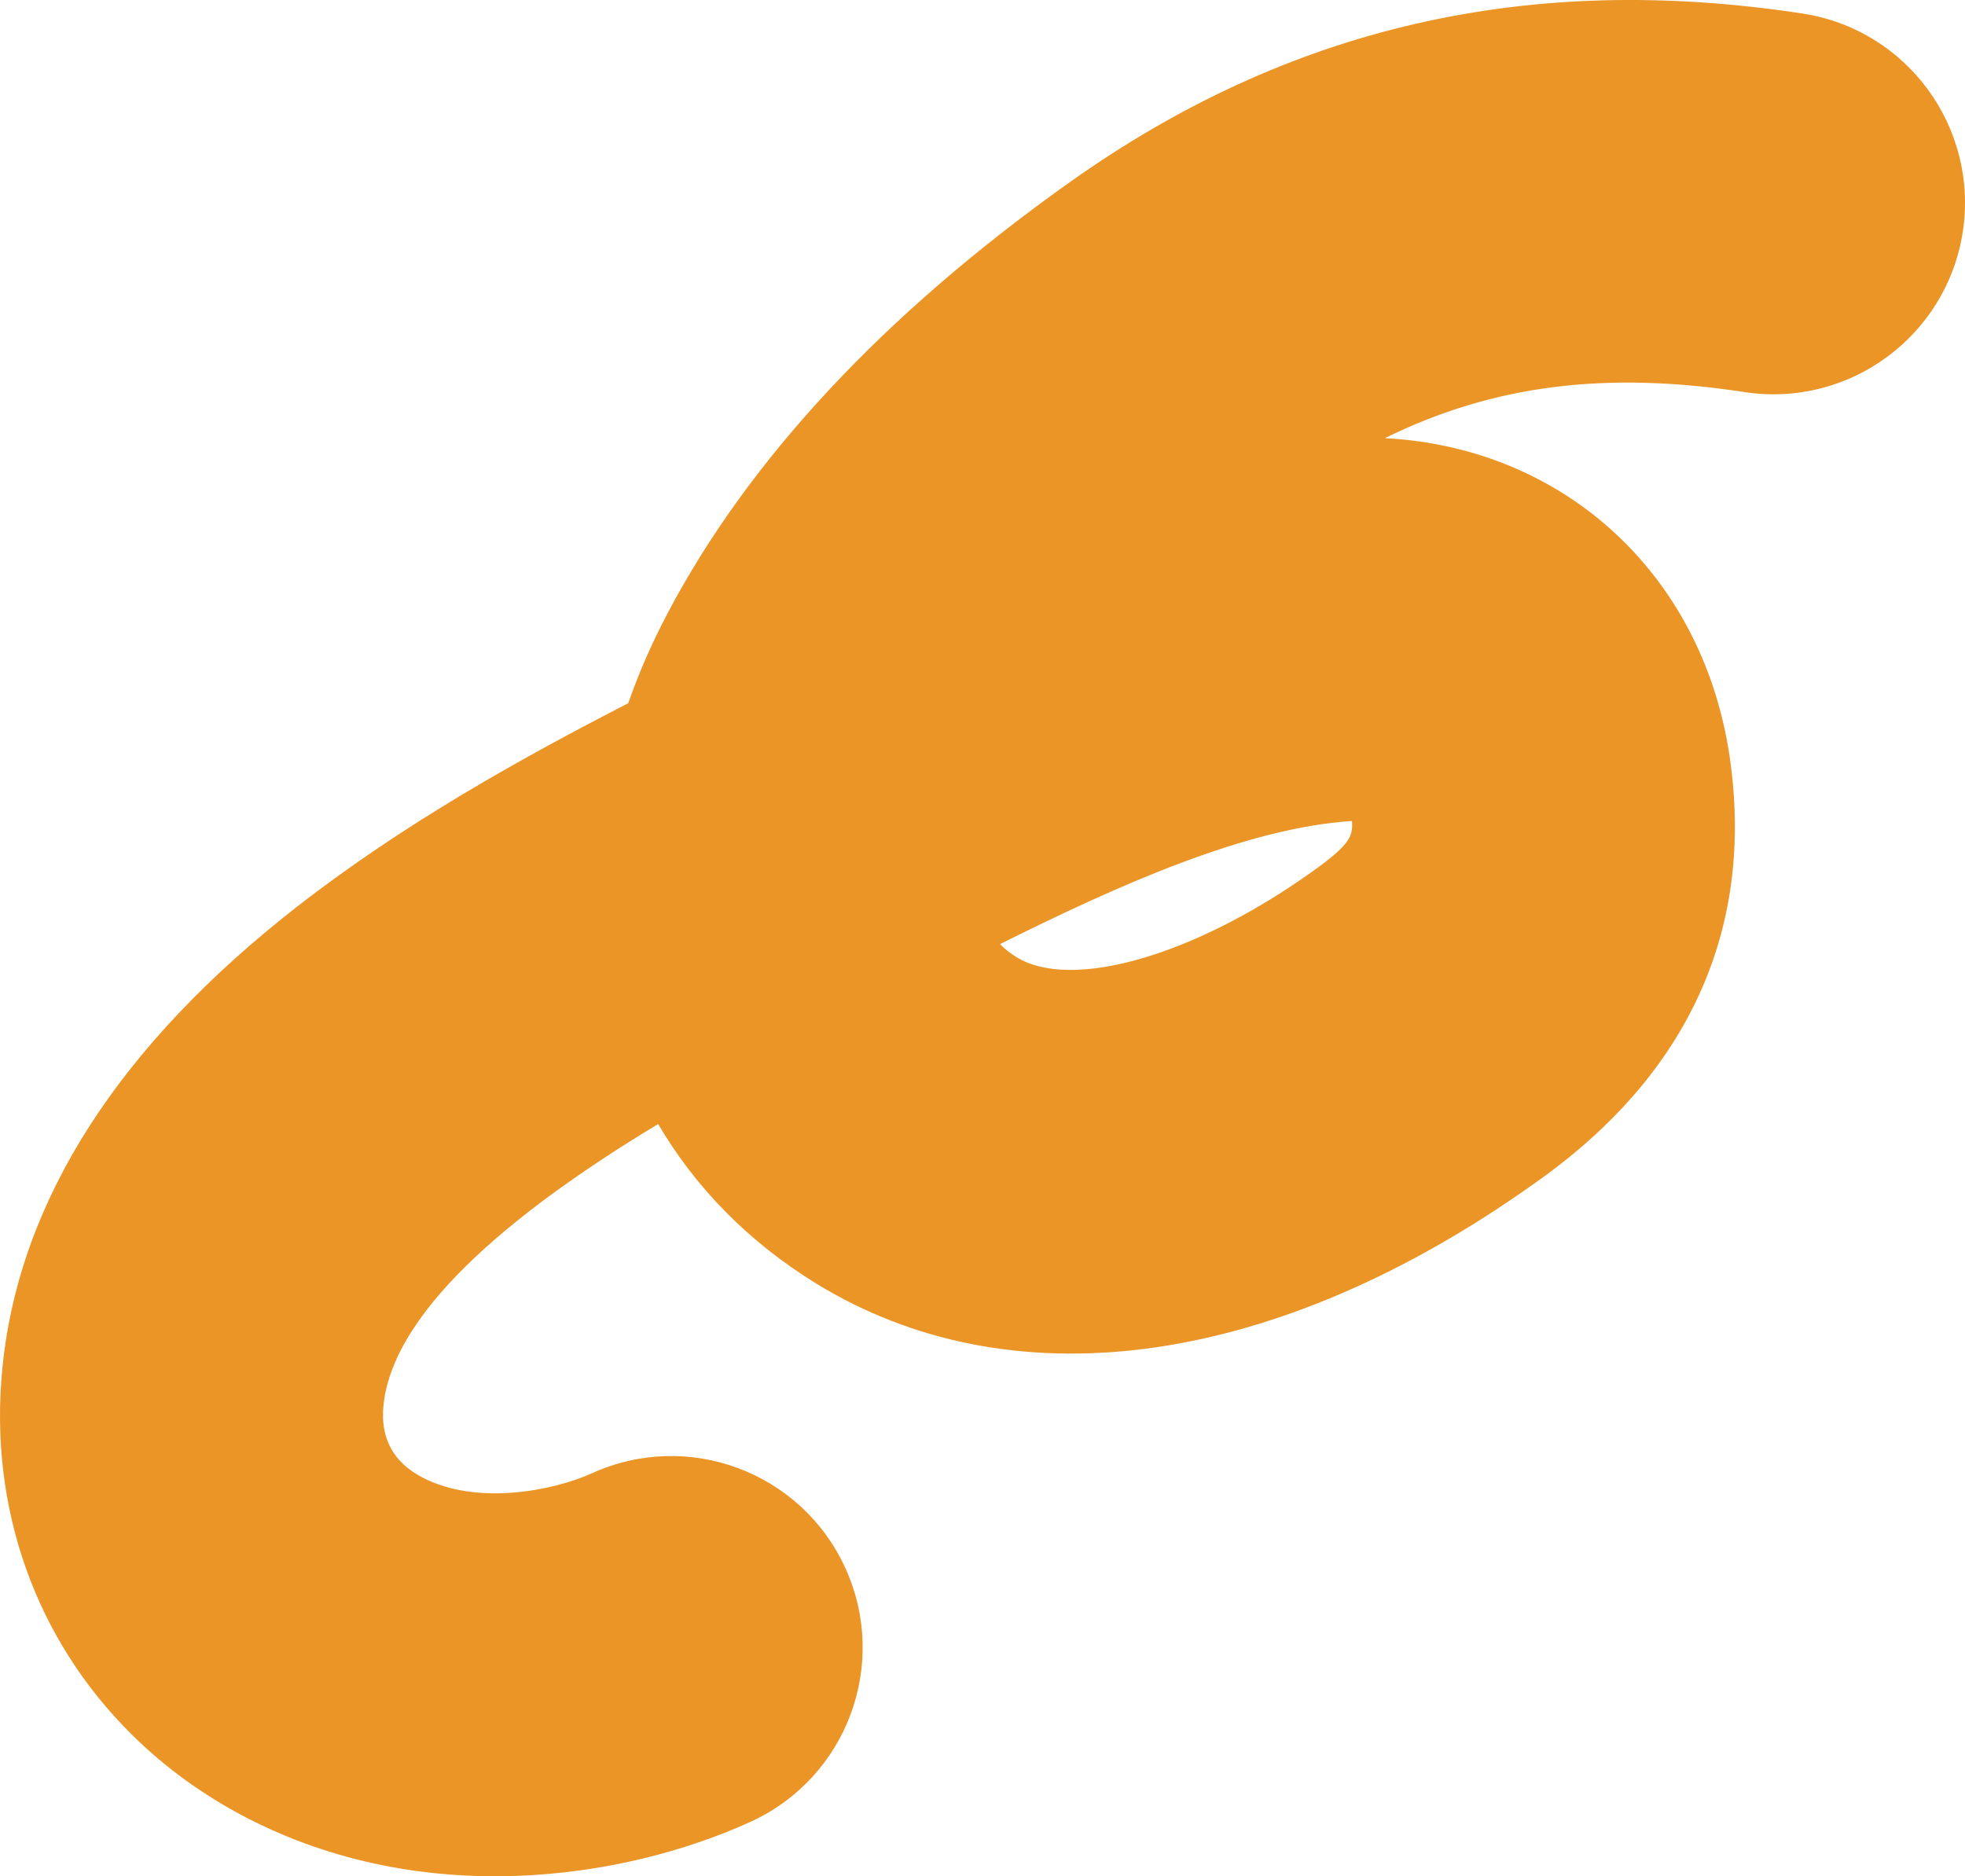
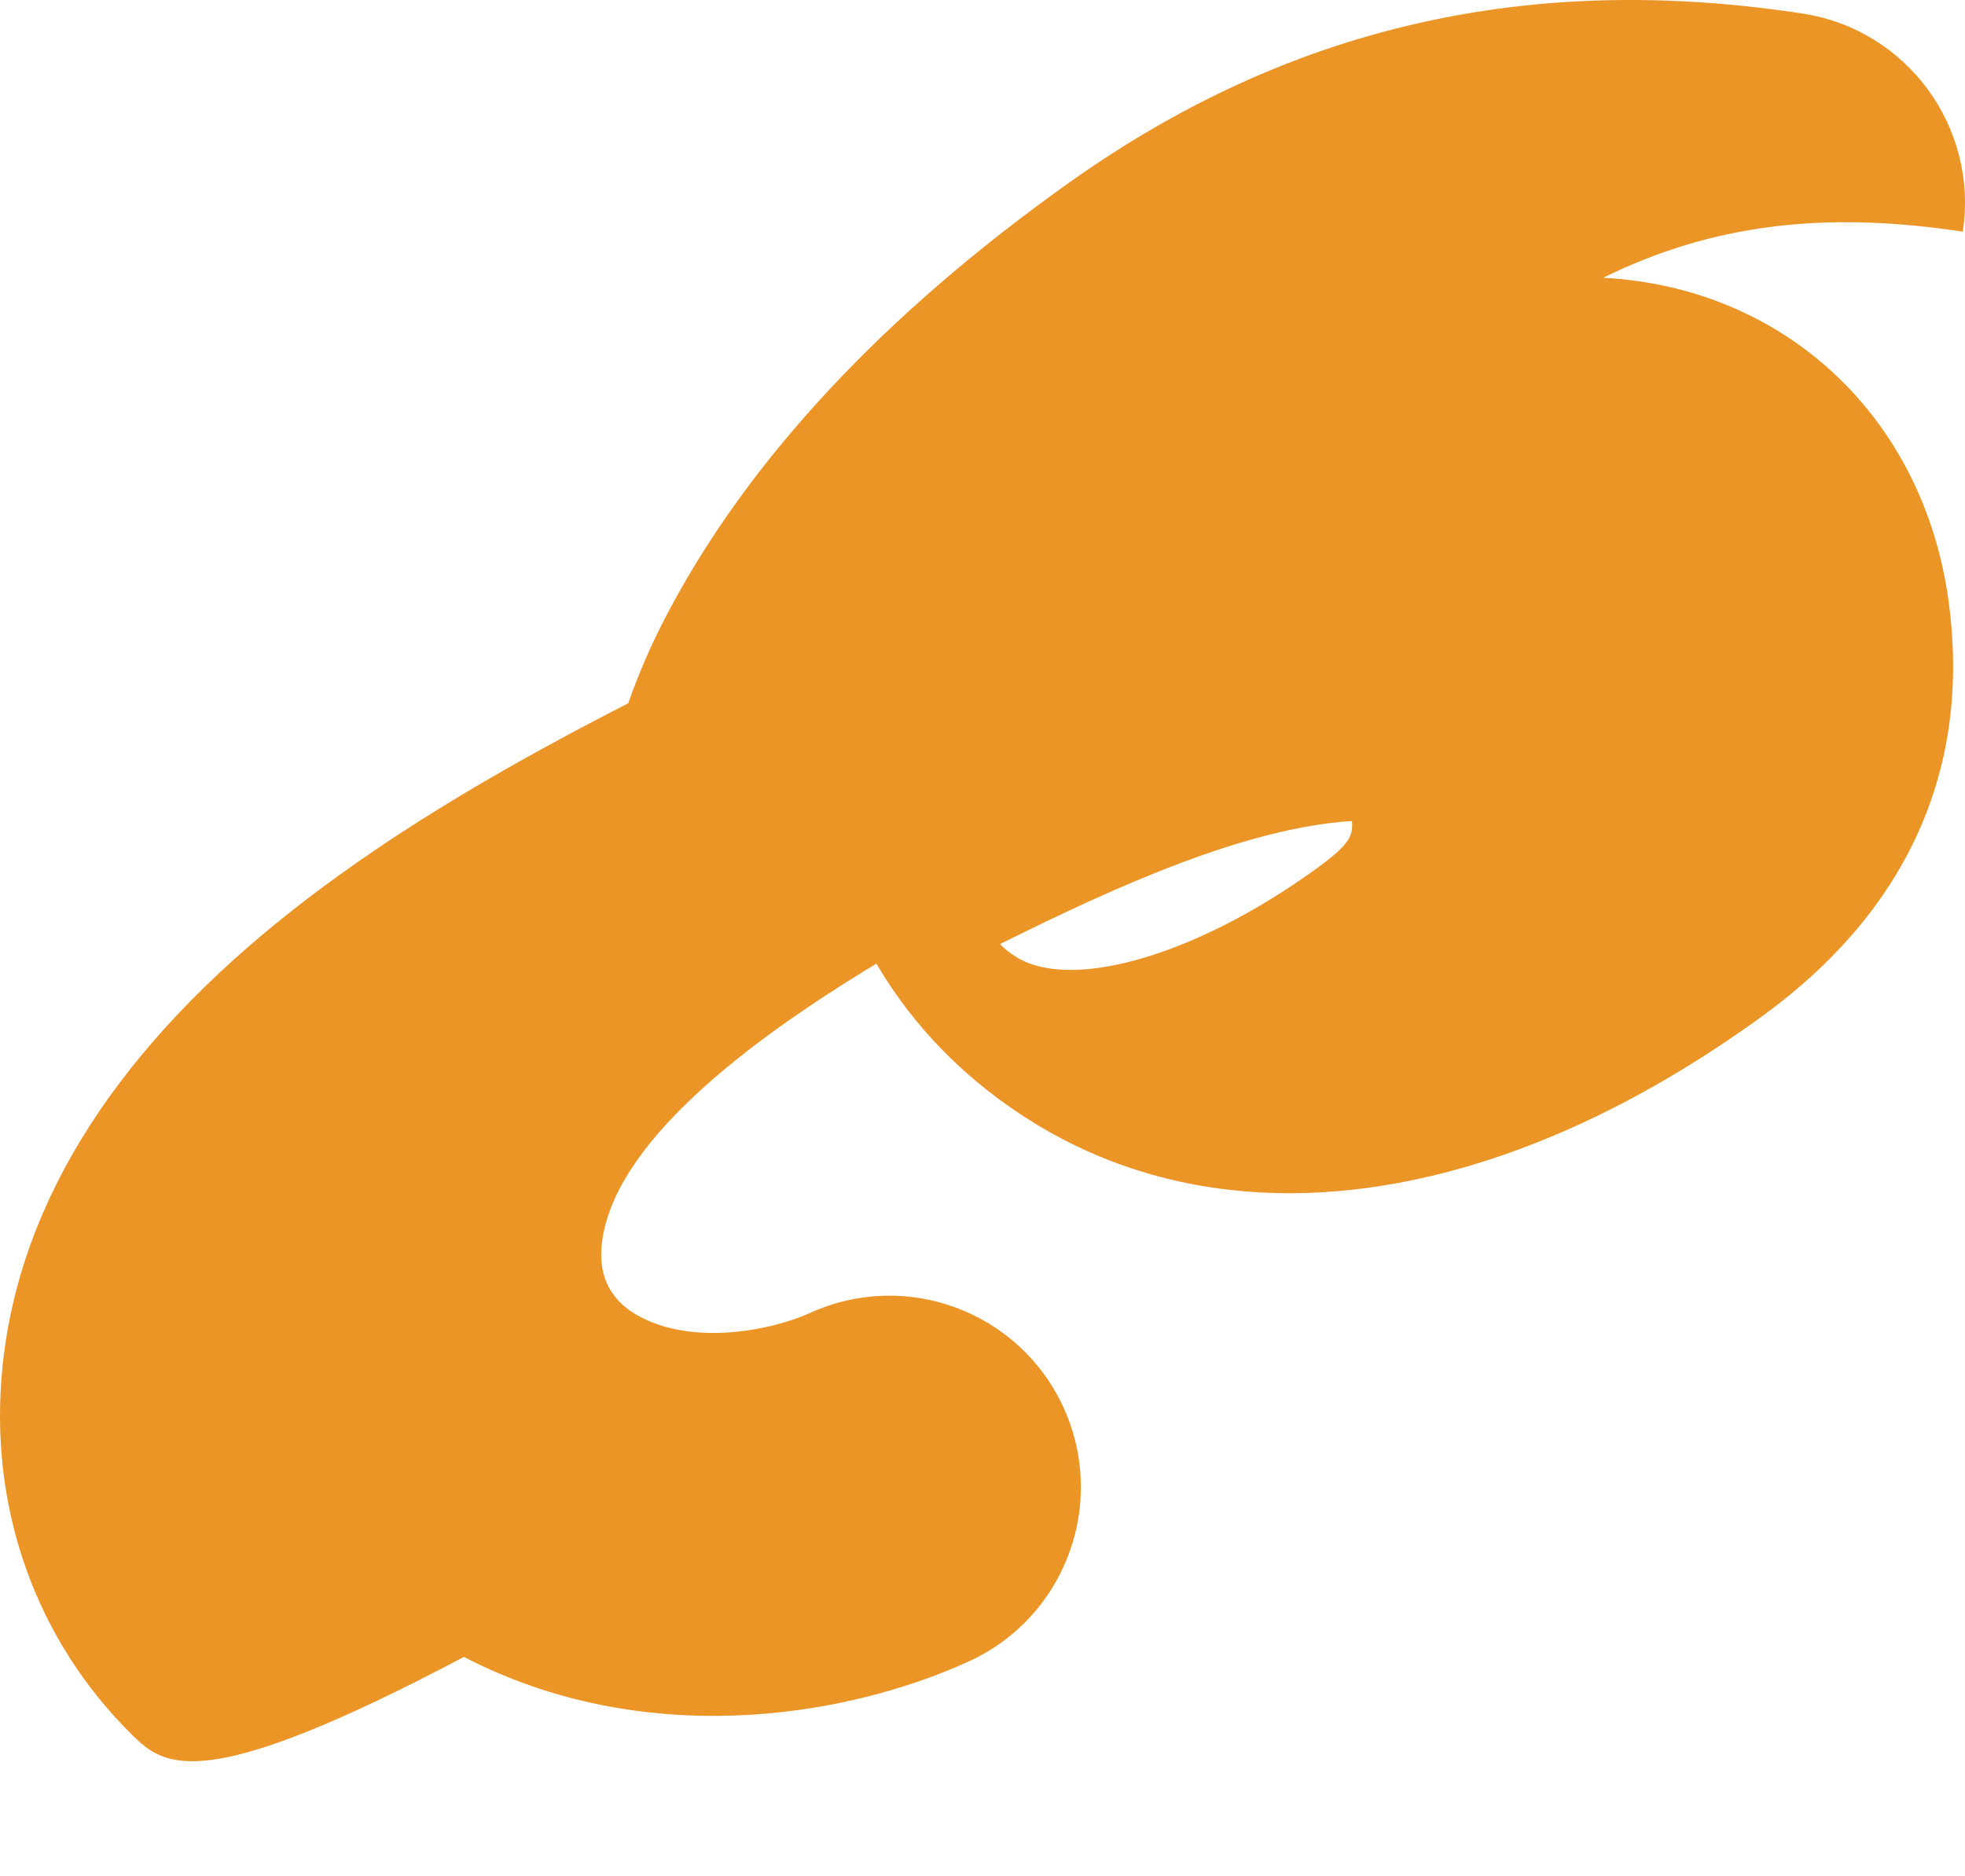
<svg xmlns="http://www.w3.org/2000/svg" version="1.1" x="0px" y="0px" width="90.207px" height="86.143px" viewBox="0 0 90.207 86.143" enable-background="new 0 0 90.207 86.143" xml:space="preserve">
  <g id="圖層_1">
    <g>
-       <path fill="#EB9527" d="M6.073,79.659c-4.412-4.348-6.628-10.429-5.954-16.95c0.786-7.62,5.345-14.72,13.548-21.106    c4.871-3.789,10.242-6.783,15.173-9.316c0.481-1.381,1.082-2.758,1.804-4.127c3.735-7.086,9.948-13.746,18.467-19.796    C59.153,1.23,70.158-1.303,82.745,0.621c4.799,0.733,8.091,5.218,7.361,10.017c-0.735,4.799-5.219,8.095-10.019,7.363    c-6.354-0.971-11.522-0.342-16.51,2.115c8.312,0.441,14.729,6.372,15.867,14.91c1.601,11.992-6.882,17.85-9.673,19.775    c-11.668,8.057-23.439,9.561-32.293,4.133c-3.129-1.922-5.566-4.43-7.264-7.328c-5.957,3.59-12.135,8.311-12.609,12.906    c-0.157,1.506,0.446,2.623,1.787,3.321c2.516,1.312,6.029,0.601,7.779-0.192c4.419-2.012,9.631-0.06,11.64,4.359    c2.011,4.42,0.058,9.631-4.363,11.645c-5.868,2.669-15.04,4.014-23.169-0.211C9.311,82.407,7.565,81.134,6.073,79.659     M45.907,43.345c0.208,0.22,0.464,0.42,0.764,0.603c2.459,1.506,7.85,0.022,13.115-3.613c2.119-1.461,2.346-1.876,2.277-2.642    C57.245,38.005,51.425,40.594,45.907,43.345" />
+       <path fill="#EB9527" d="M6.073,79.659c-4.412-4.348-6.628-10.429-5.954-16.95c0.786-7.62,5.345-14.72,13.548-21.106    c4.871-3.789,10.242-6.783,15.173-9.316c0.481-1.381,1.082-2.758,1.804-4.127c3.735-7.086,9.948-13.746,18.467-19.796    C59.153,1.23,70.158-1.303,82.745,0.621c4.799,0.733,8.091,5.218,7.361,10.017c-6.354-0.971-11.522-0.342-16.51,2.115c8.312,0.441,14.729,6.372,15.867,14.91c1.601,11.992-6.882,17.85-9.673,19.775    c-11.668,8.057-23.439,9.561-32.293,4.133c-3.129-1.922-5.566-4.43-7.264-7.328c-5.957,3.59-12.135,8.311-12.609,12.906    c-0.157,1.506,0.446,2.623,1.787,3.321c2.516,1.312,6.029,0.601,7.779-0.192c4.419-2.012,9.631-0.06,11.64,4.359    c2.011,4.42,0.058,9.631-4.363,11.645c-5.868,2.669-15.04,4.014-23.169-0.211C9.311,82.407,7.565,81.134,6.073,79.659     M45.907,43.345c0.208,0.22,0.464,0.42,0.764,0.603c2.459,1.506,7.85,0.022,13.115-3.613c2.119-1.461,2.346-1.876,2.277-2.642    C57.245,38.005,51.425,40.594,45.907,43.345" />
    </g>
  </g>
  <g id="圖層_2">
</g>
</svg>